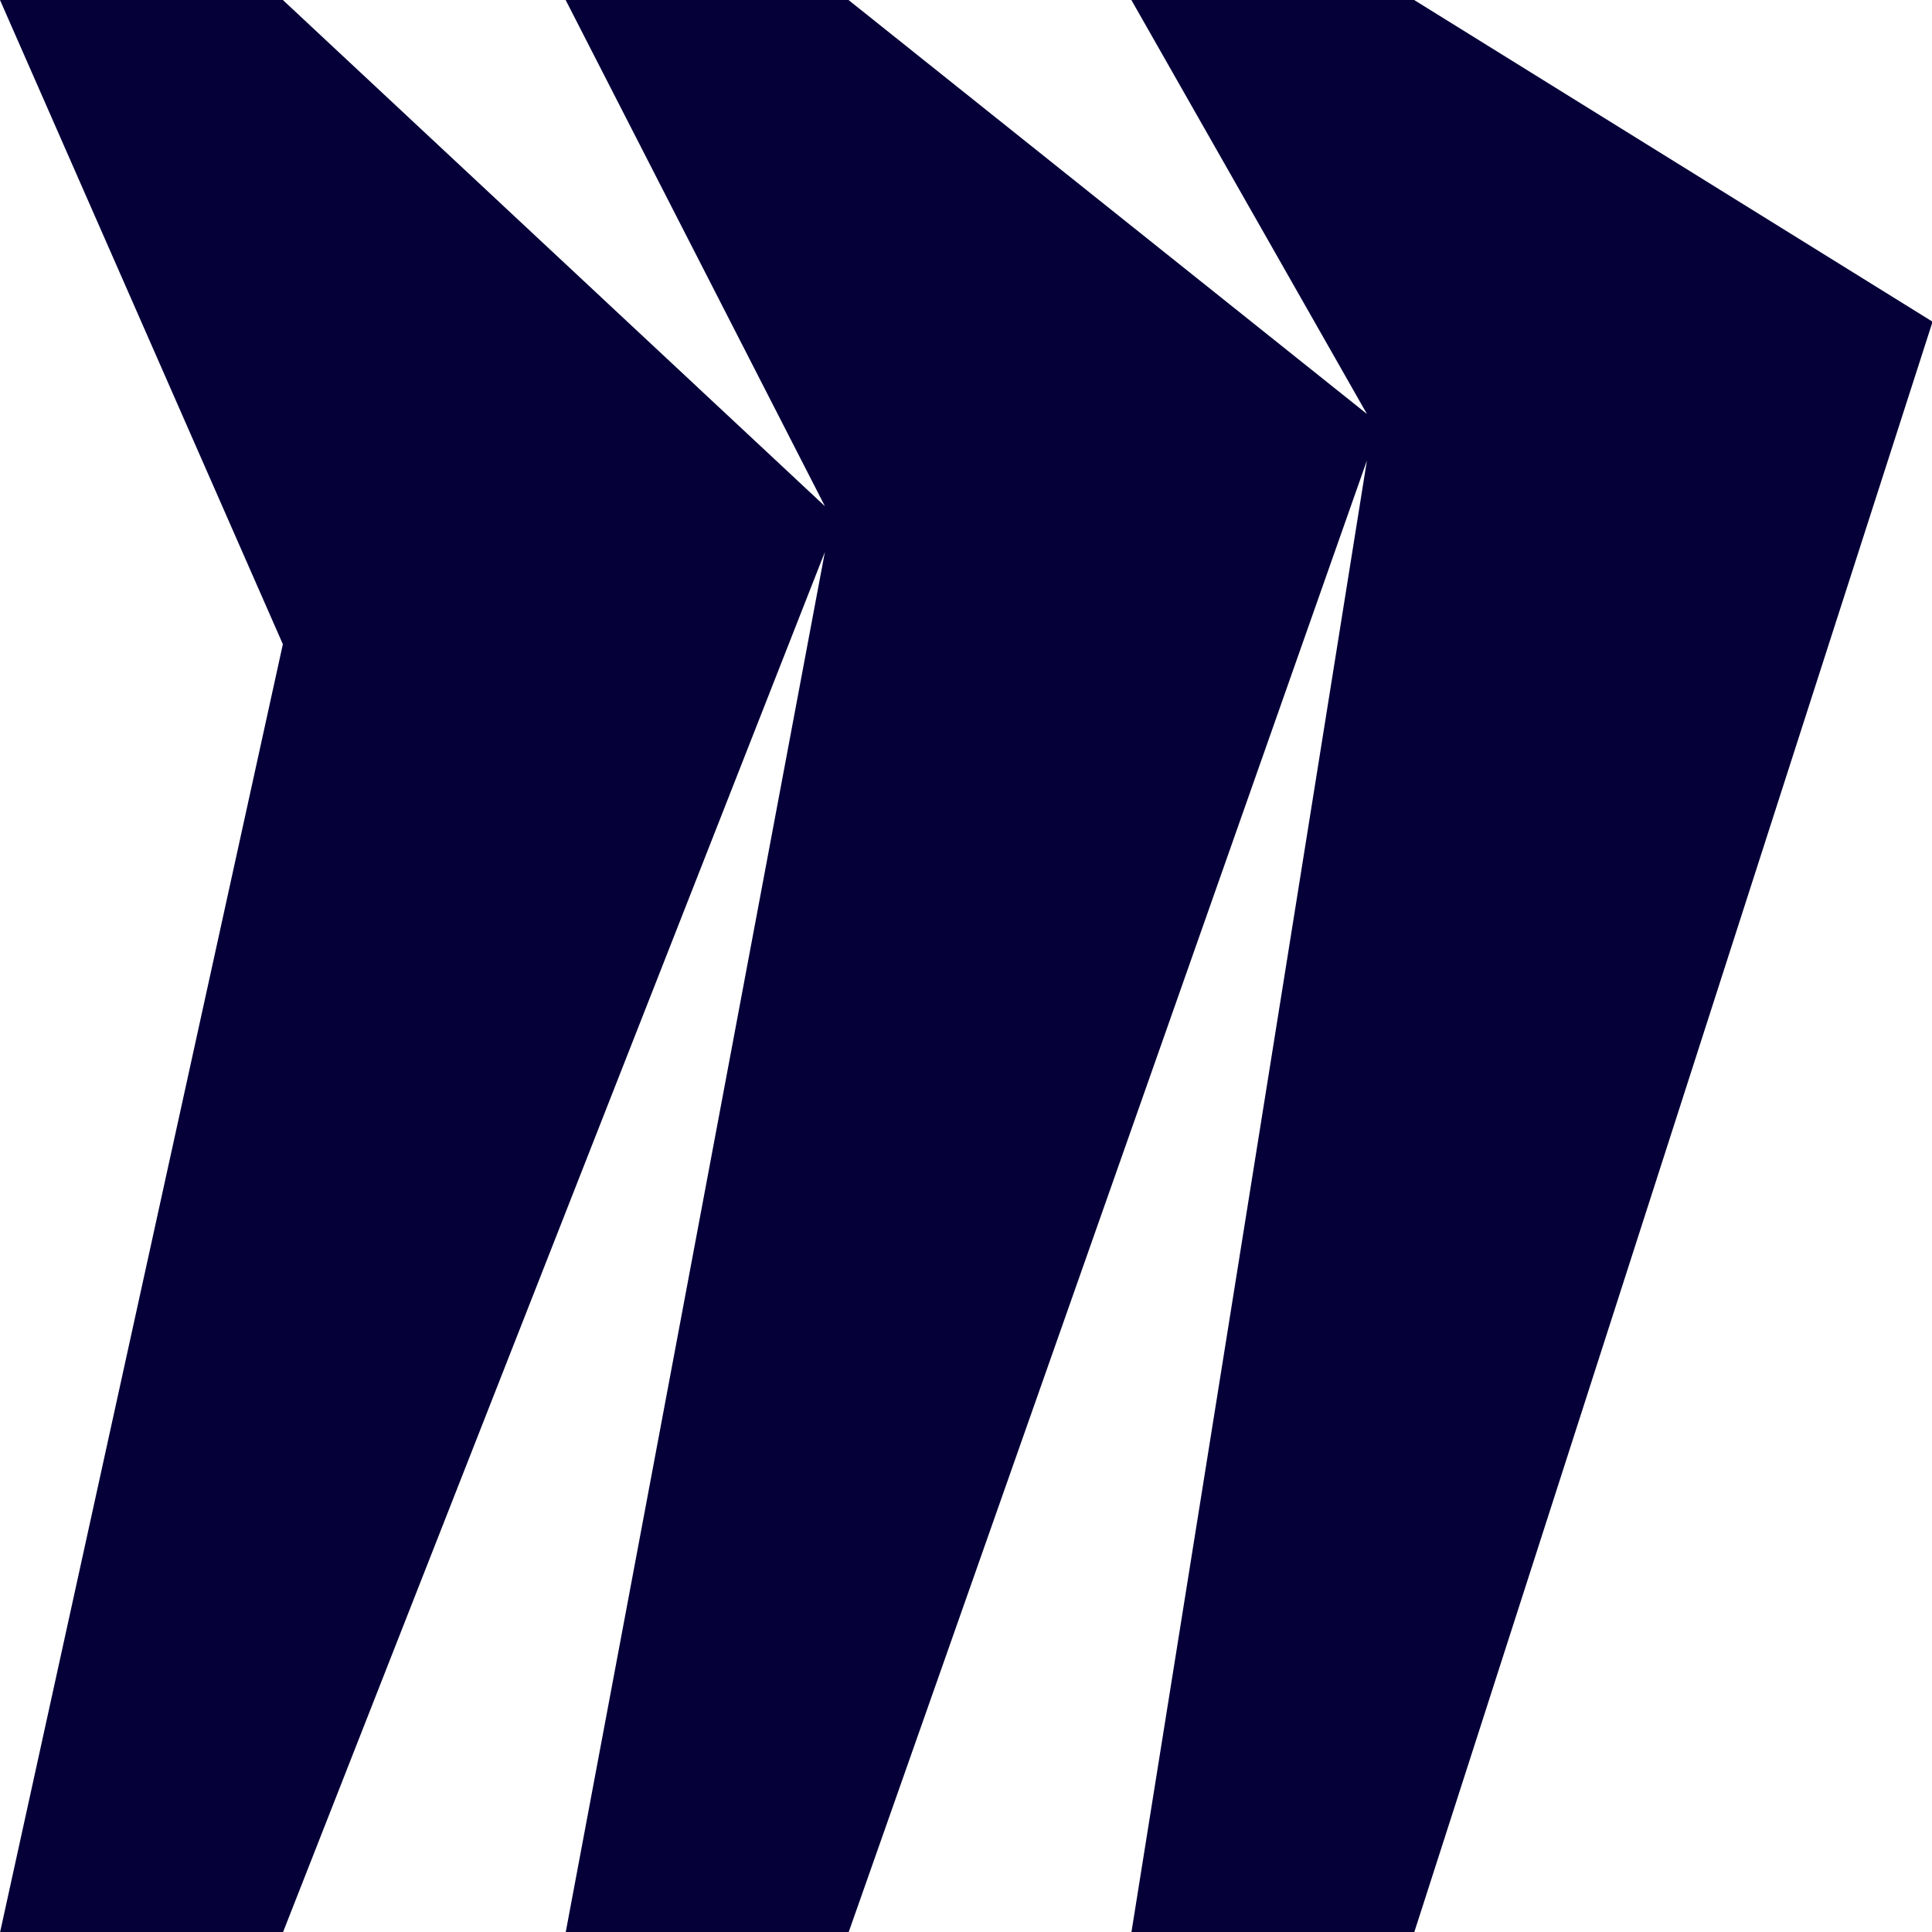
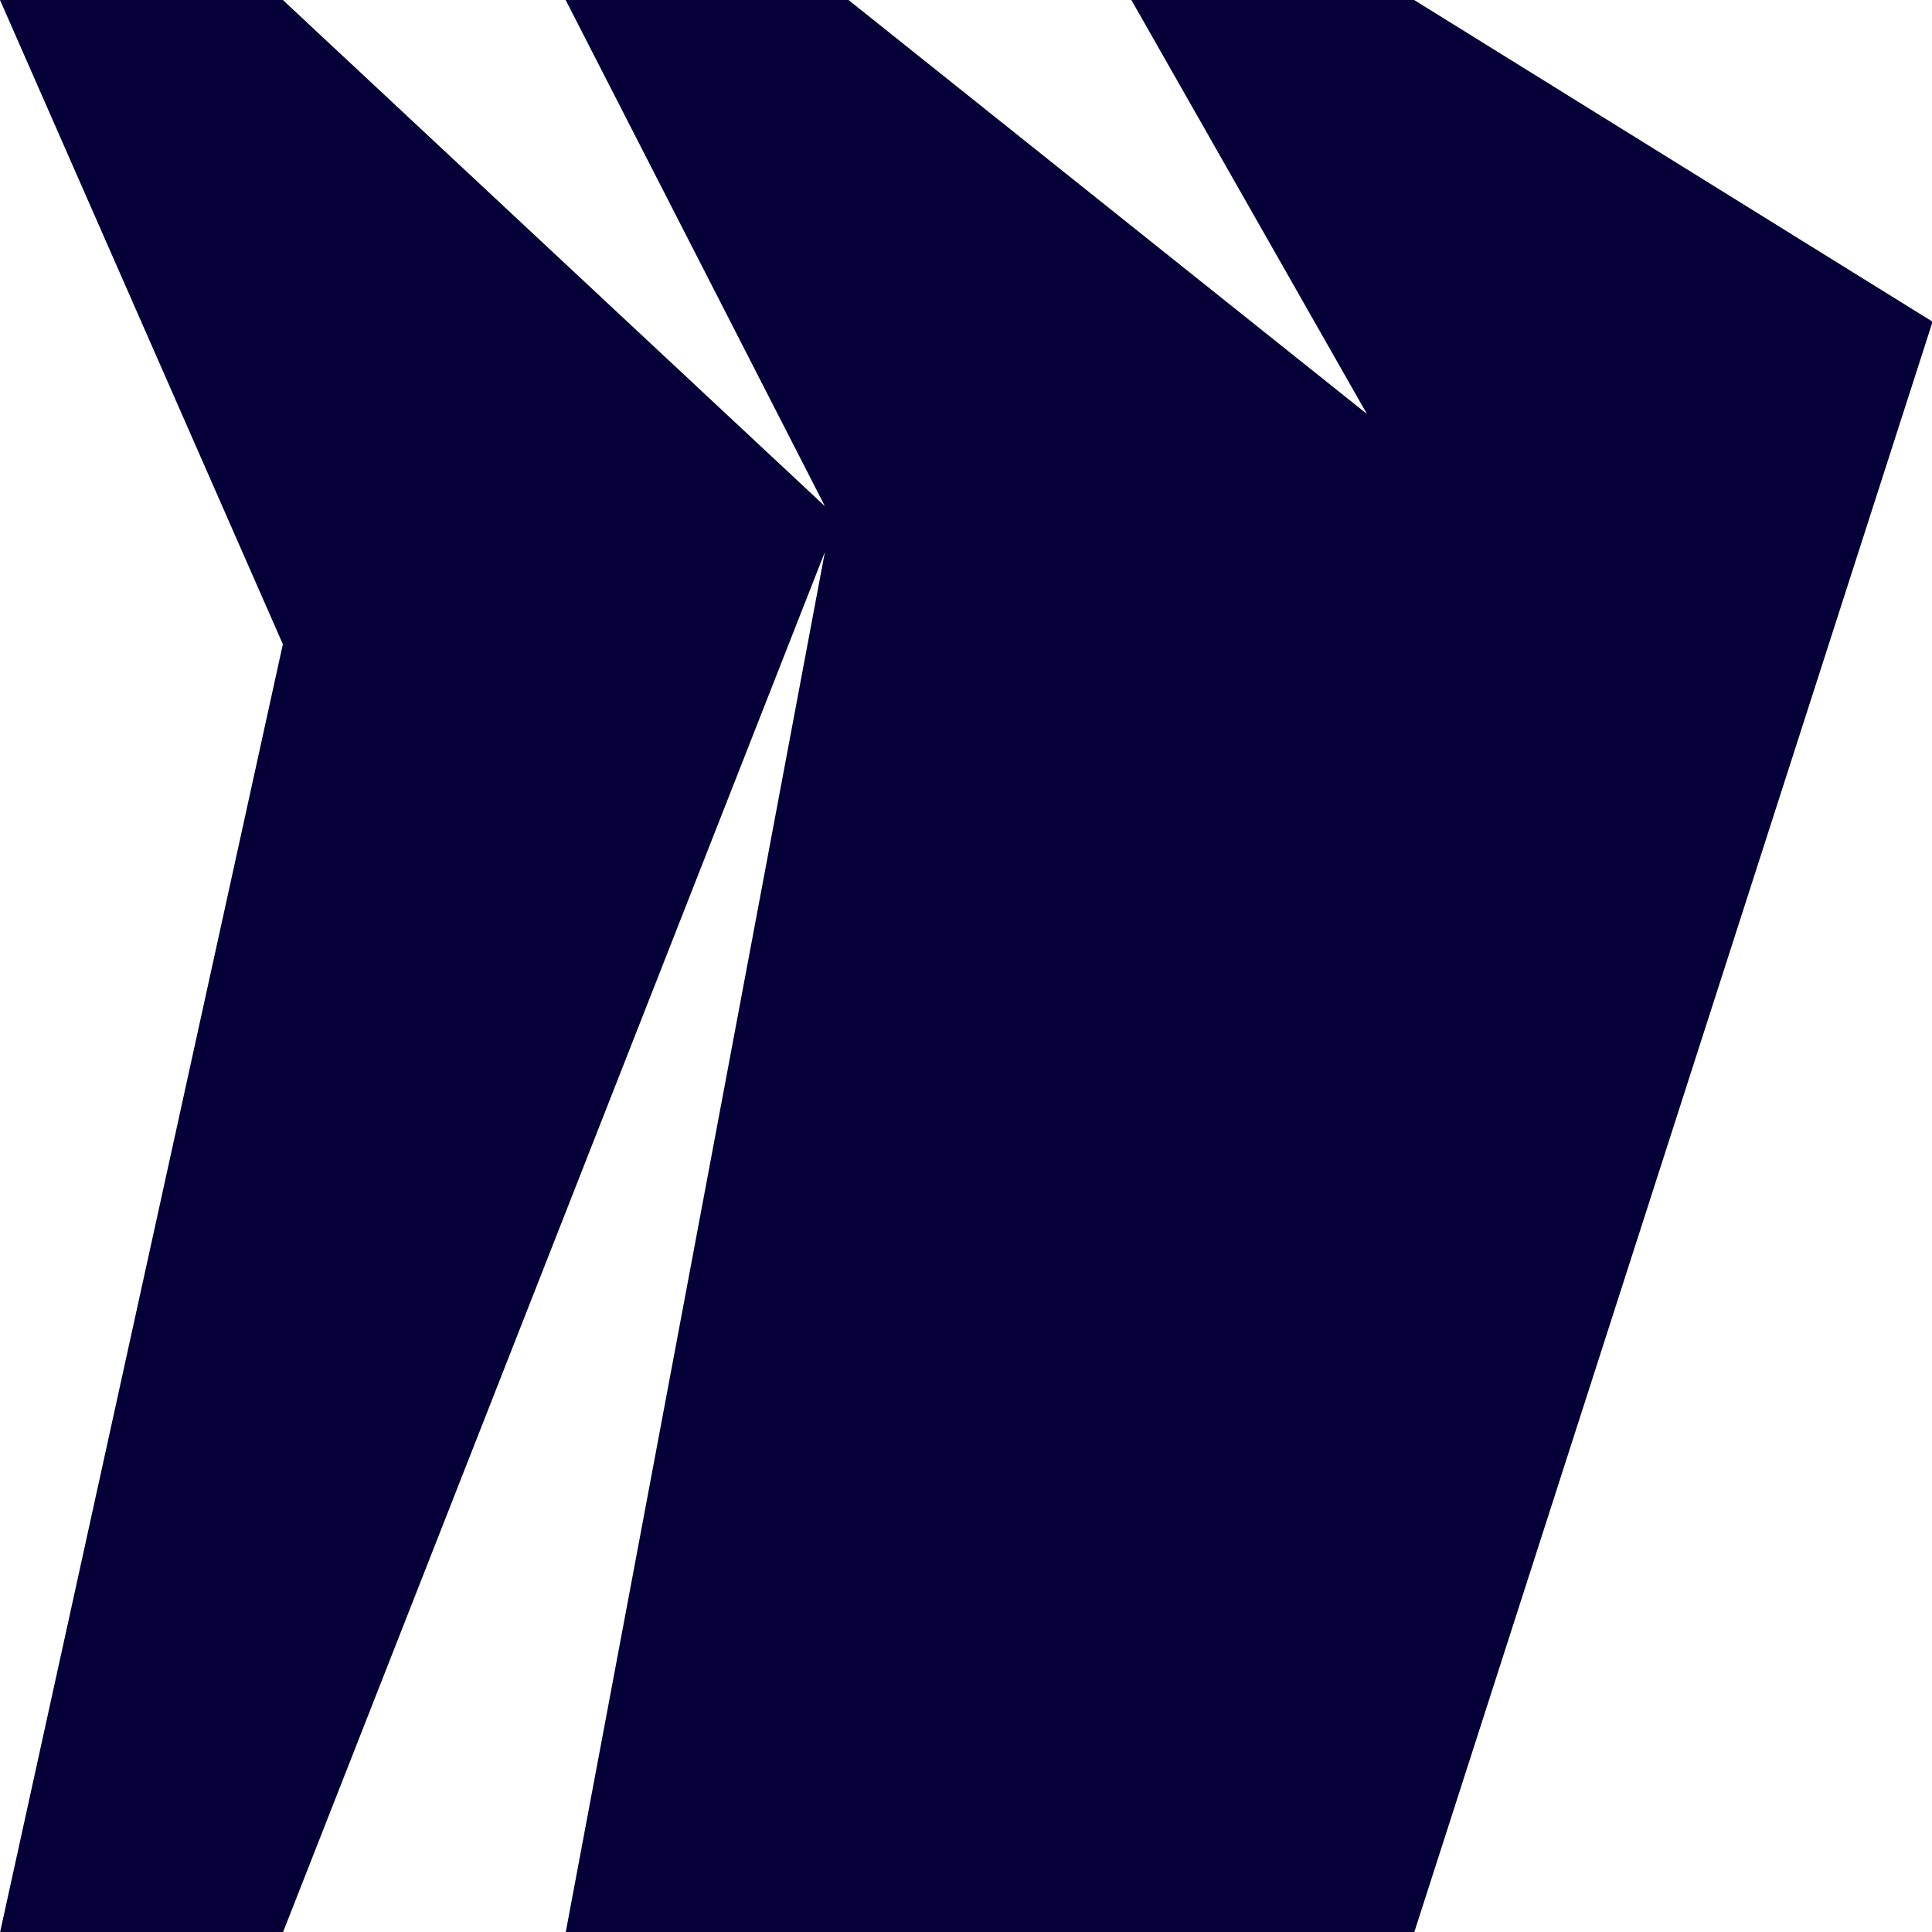
<svg xmlns="http://www.w3.org/2000/svg" fill="none" height="100%" overflow="visible" preserveAspectRatio="none" style="display: block;" viewBox="0 0 27 27" width="100%">
-   <path d="M19.763 0H15.811L19.103 5.785L11.858 0H7.905L11.528 7.074L3.953 0H0L3.953 9.003L0 27.008H3.953L11.528 7.714L7.905 27.008H11.858L19.103 6.435L15.811 27.008H19.763L27.008 4.496L19.763 0Z" fill="#050038" id="Vector" />
+   <path d="M19.763 0H15.811L19.103 5.785L11.858 0H7.905L11.528 7.074L3.953 0H0L3.953 9.003L0 27.008H3.953L11.528 7.714L7.905 27.008H11.858L15.811 27.008H19.763L27.008 4.496L19.763 0Z" fill="#050038" id="Vector" />
</svg>